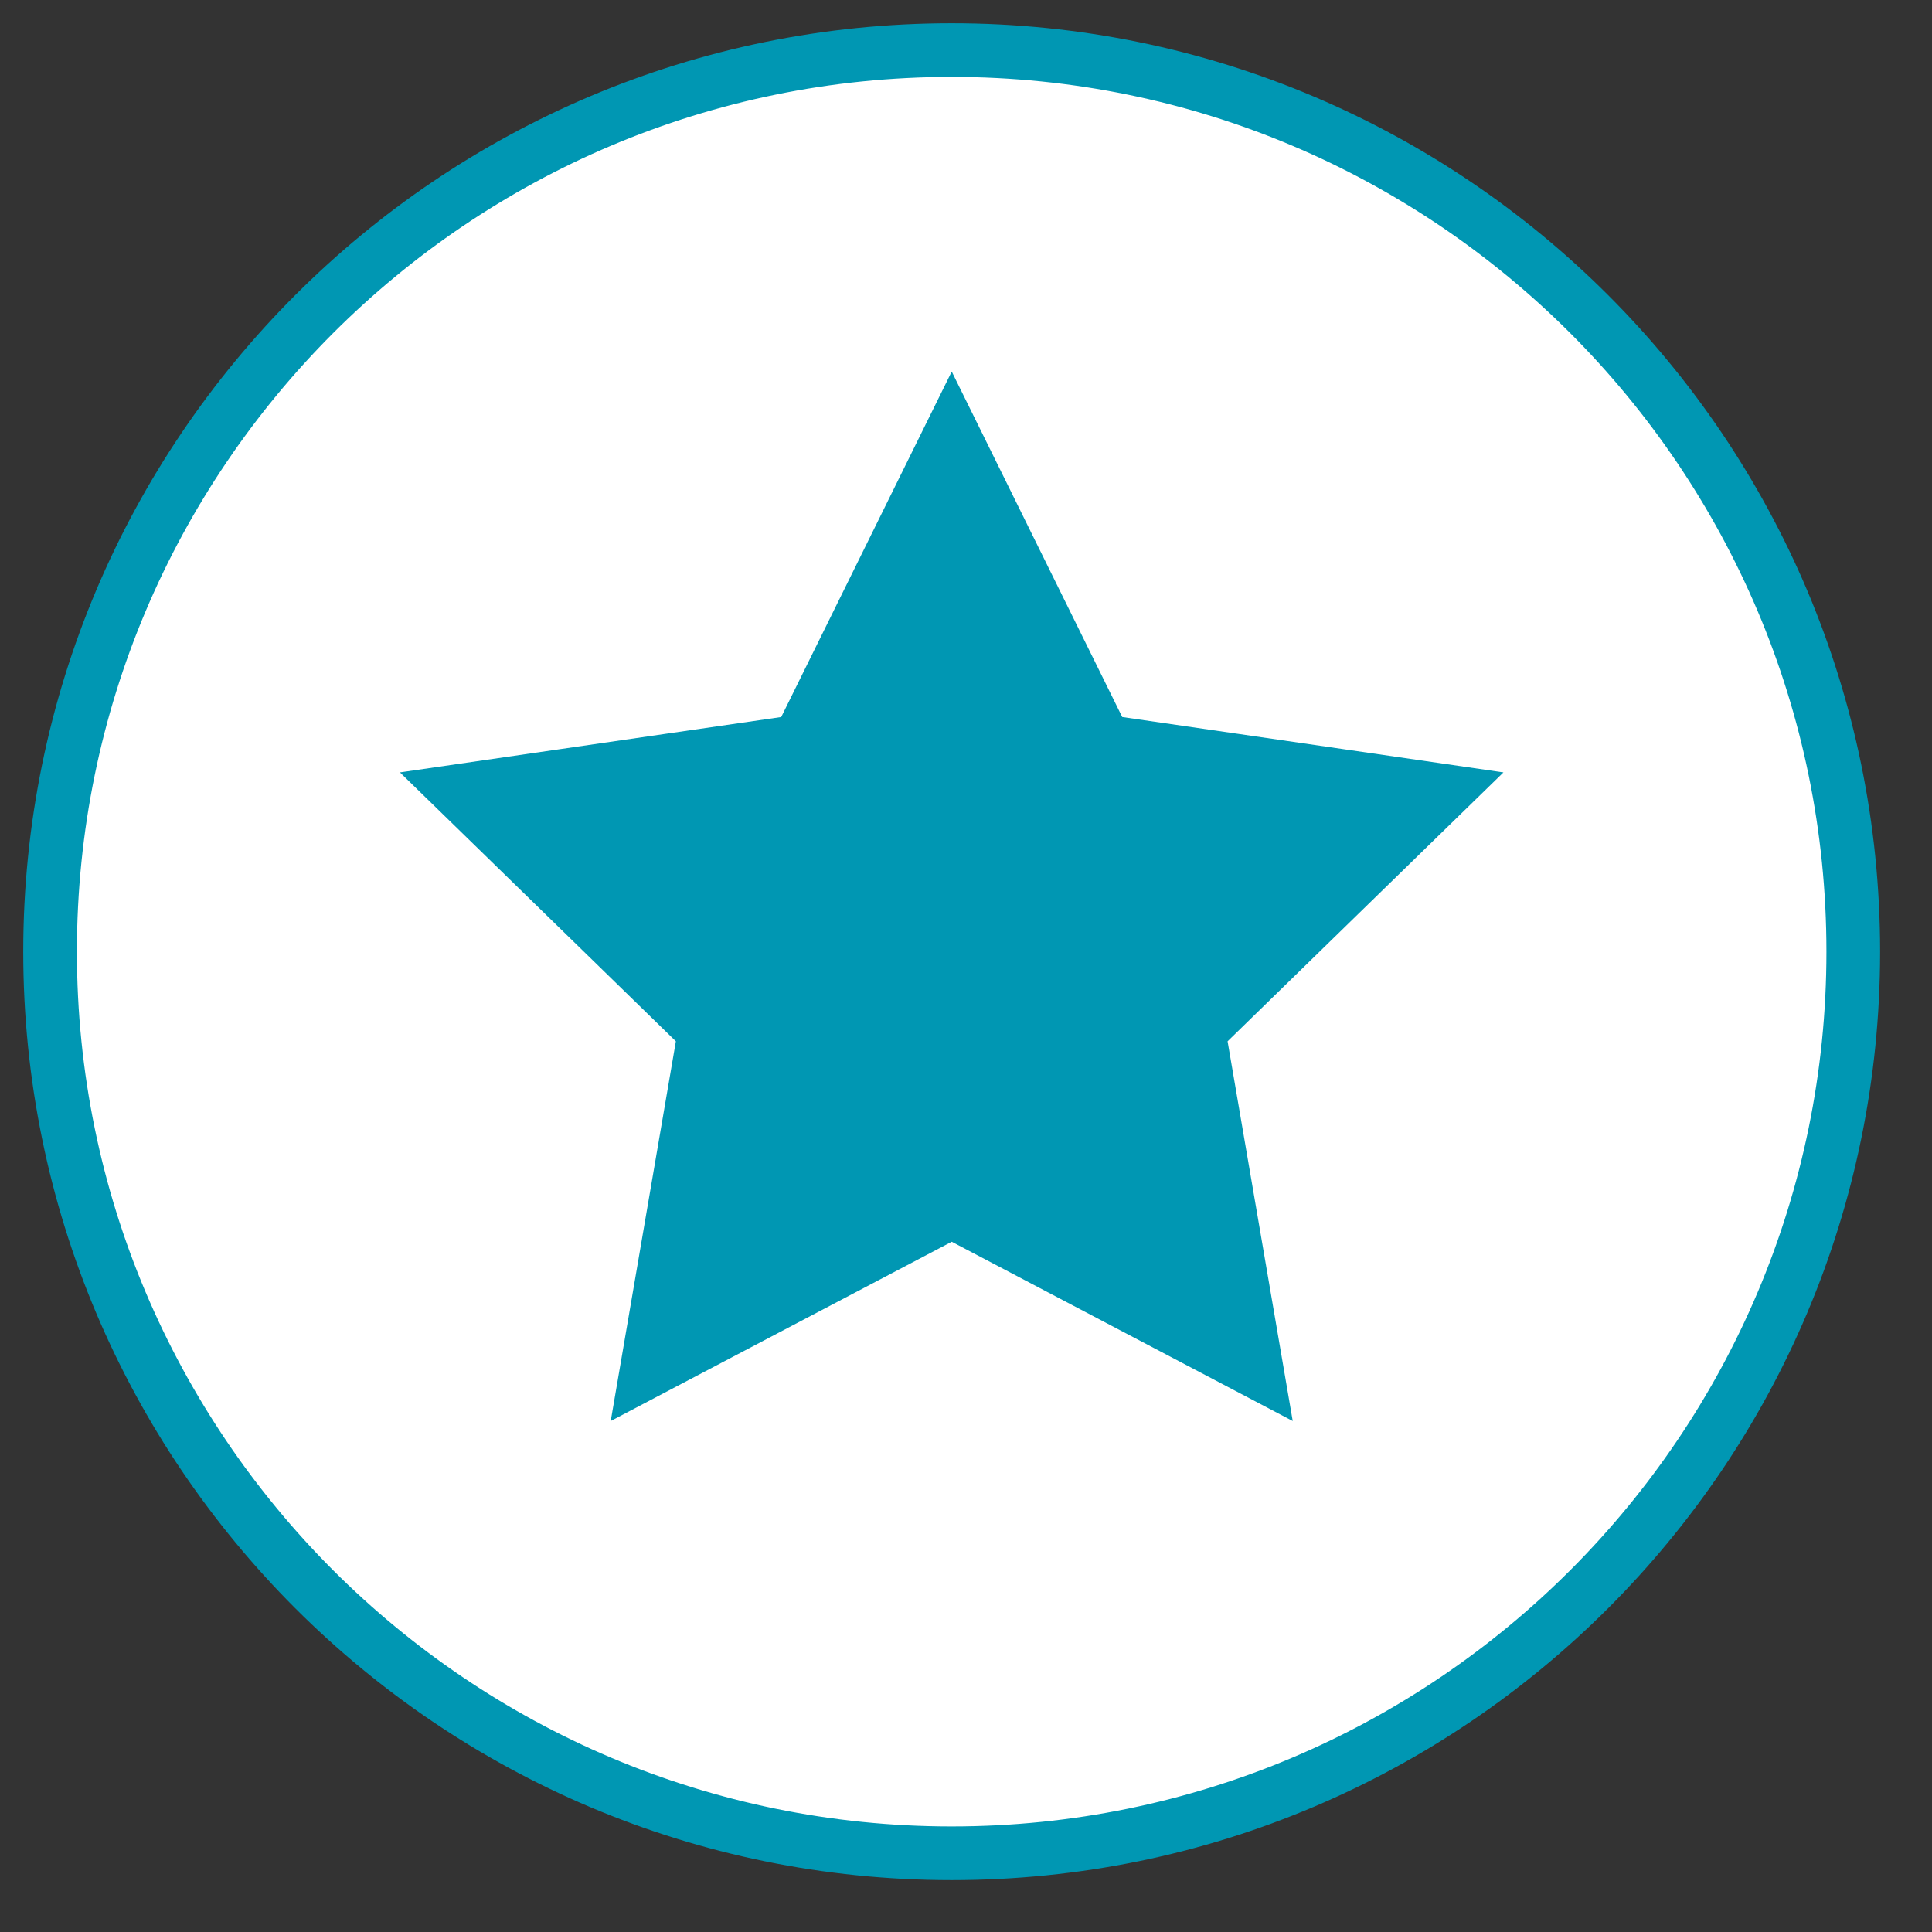
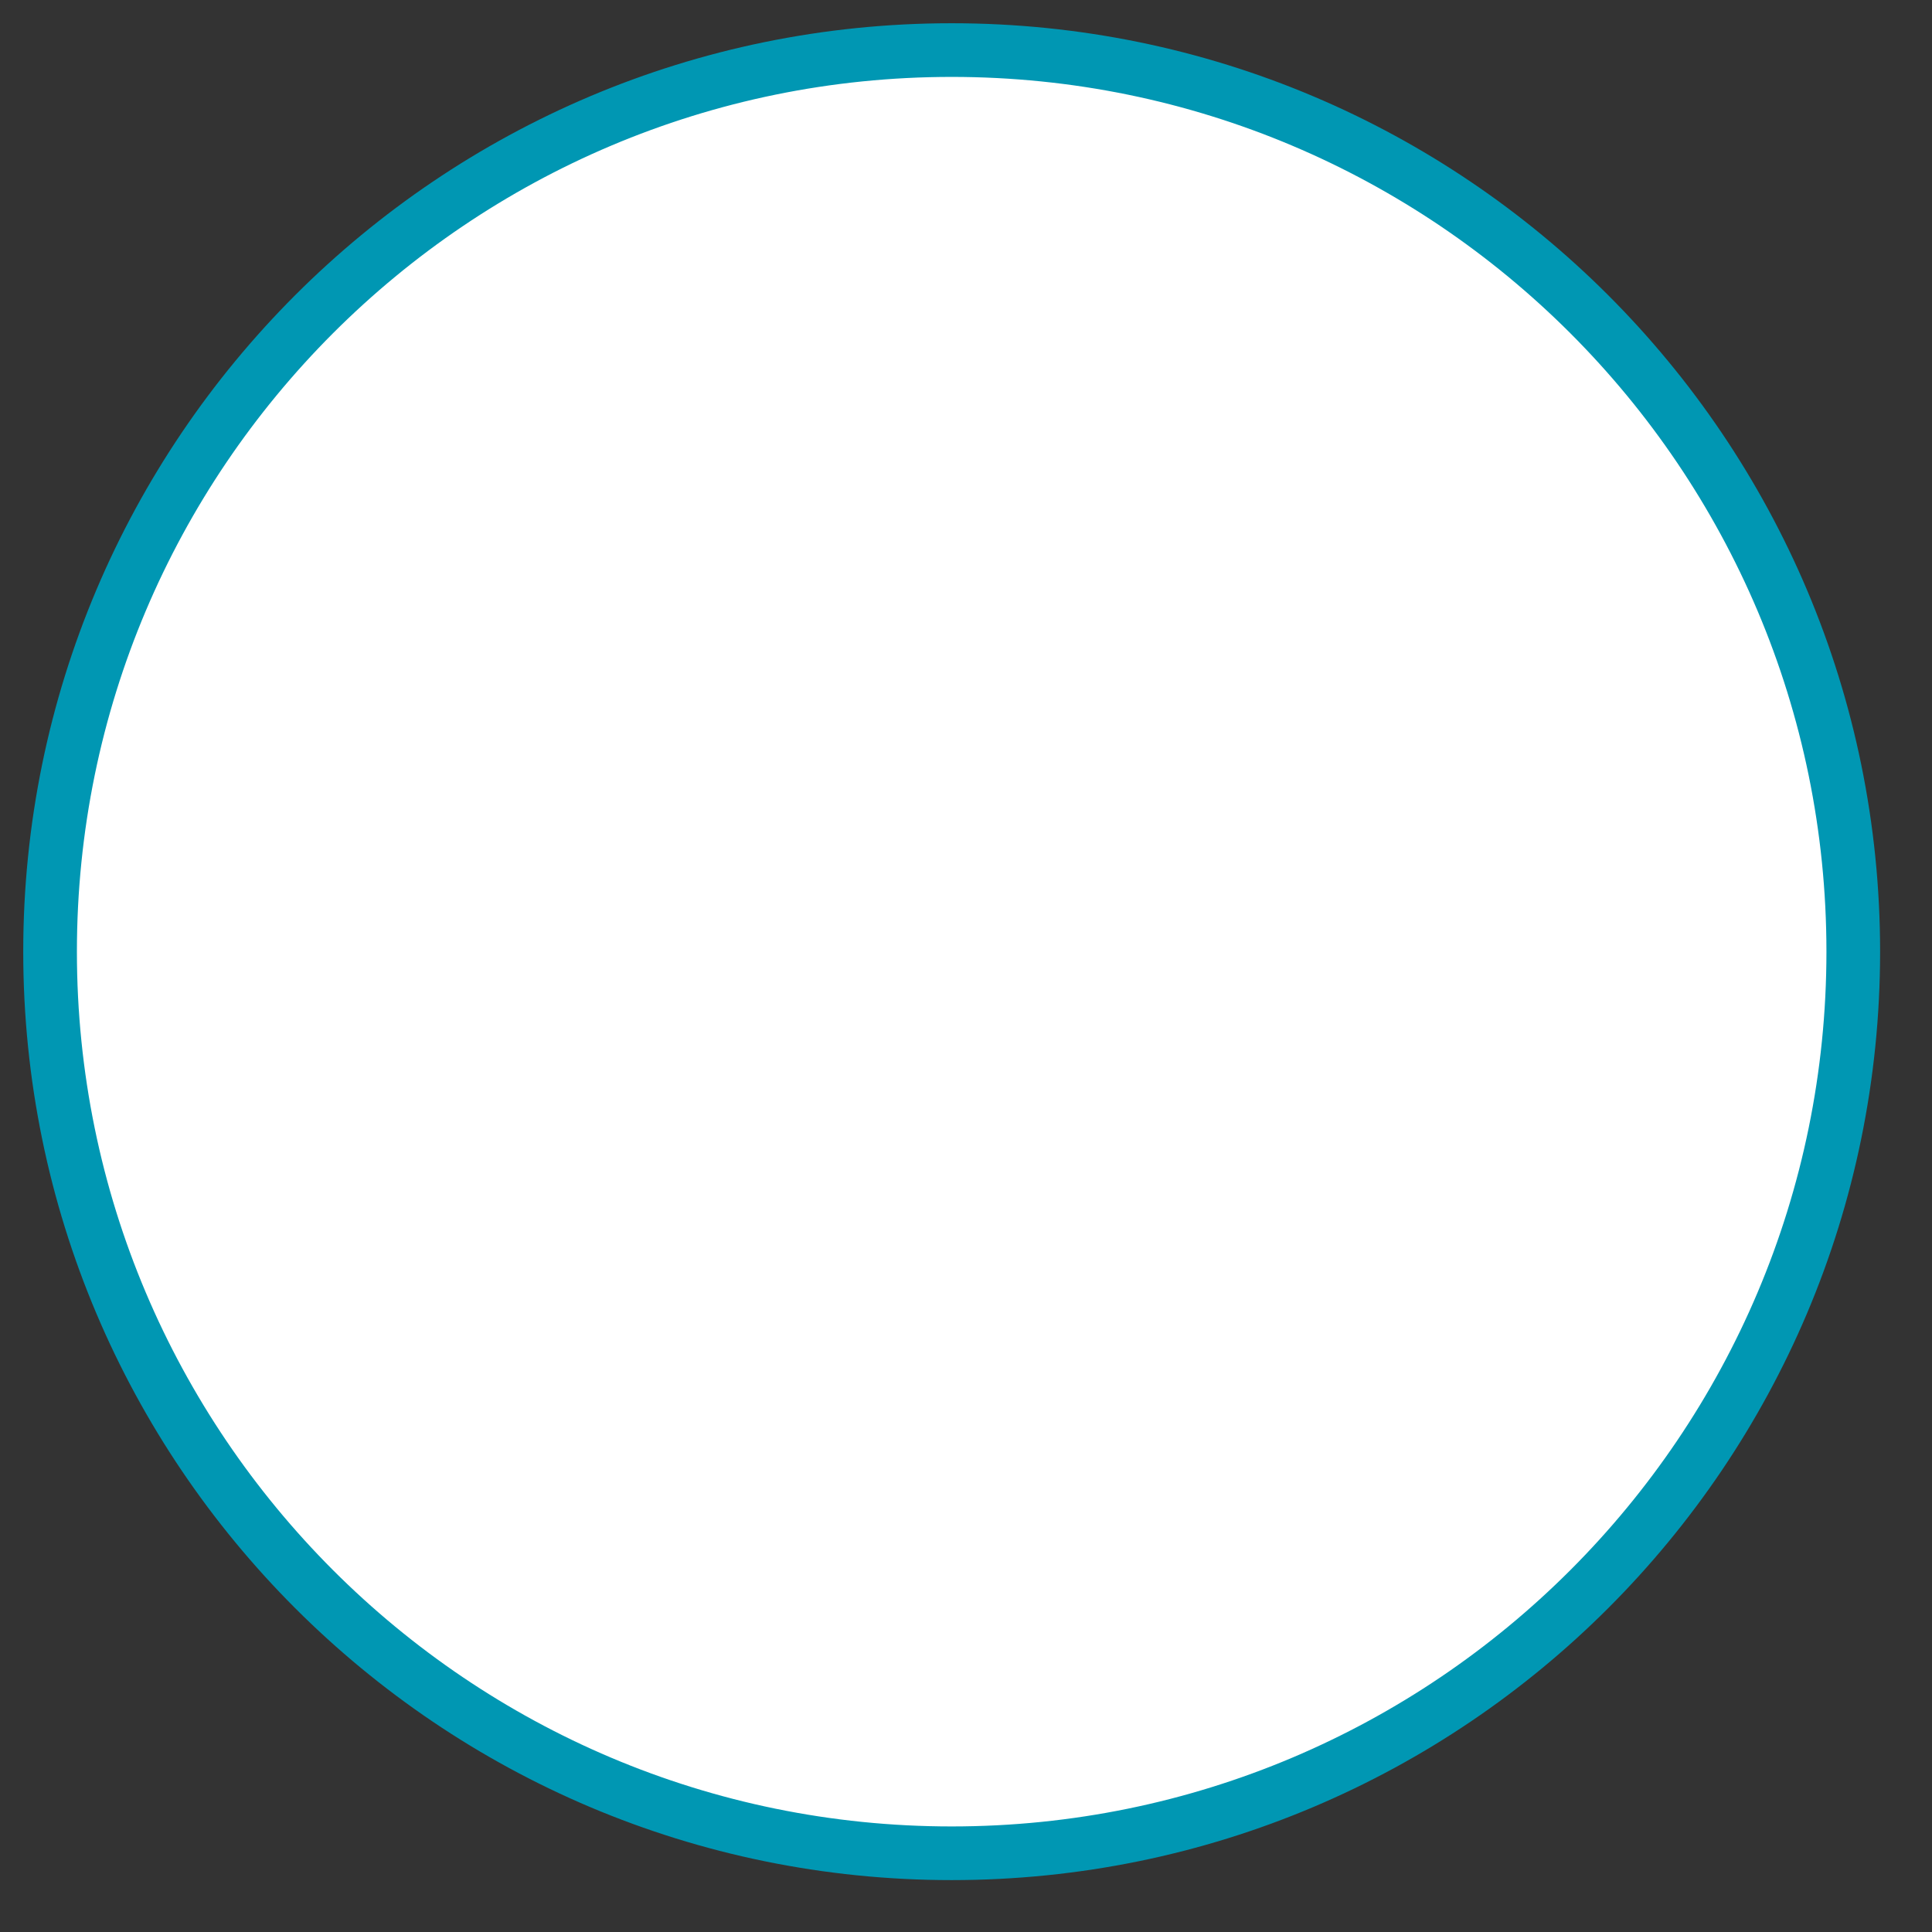
<svg xmlns="http://www.w3.org/2000/svg" width="36" height="36" viewBox="0 0 36 36" fill="none">
  <rect x="0" y="0" width="36" height="36" fill="#333333" stroke="none" />
  <path fill-rule="evenodd" clip-rule="evenodd" d="M17.733 34.533C27.012 34.533 34.533 27.012 34.533 17.733C34.533 8.455 27.012 0.933 17.733 0.933C8.455 0.933 0.933 8.455 0.933 17.733C0.933 27.012 8.455 34.533 17.733 34.533Z" fill="white" />
  <path d="M17.733 34.533C27.012 34.533 34.533 27.012 34.533 17.733C34.533 8.455 27.012 0.933 17.733 0.933C8.455 0.933 0.933 8.455 0.933 17.733C0.933 27.012 8.455 34.533 17.733 34.533" stroke="#0097B3" />
-   <path fill-rule="evenodd" clip-rule="evenodd" d="M17.734 22.4L12.248 25.284L13.296 19.175L8.857 14.849L14.991 13.958L17.734 8.4L20.477 13.958L26.61 14.849L22.172 19.175L23.22 25.284L17.734 22.4Z" fill="#0097B3" stroke="#0097B3" stroke-width="1.307" />
</svg>